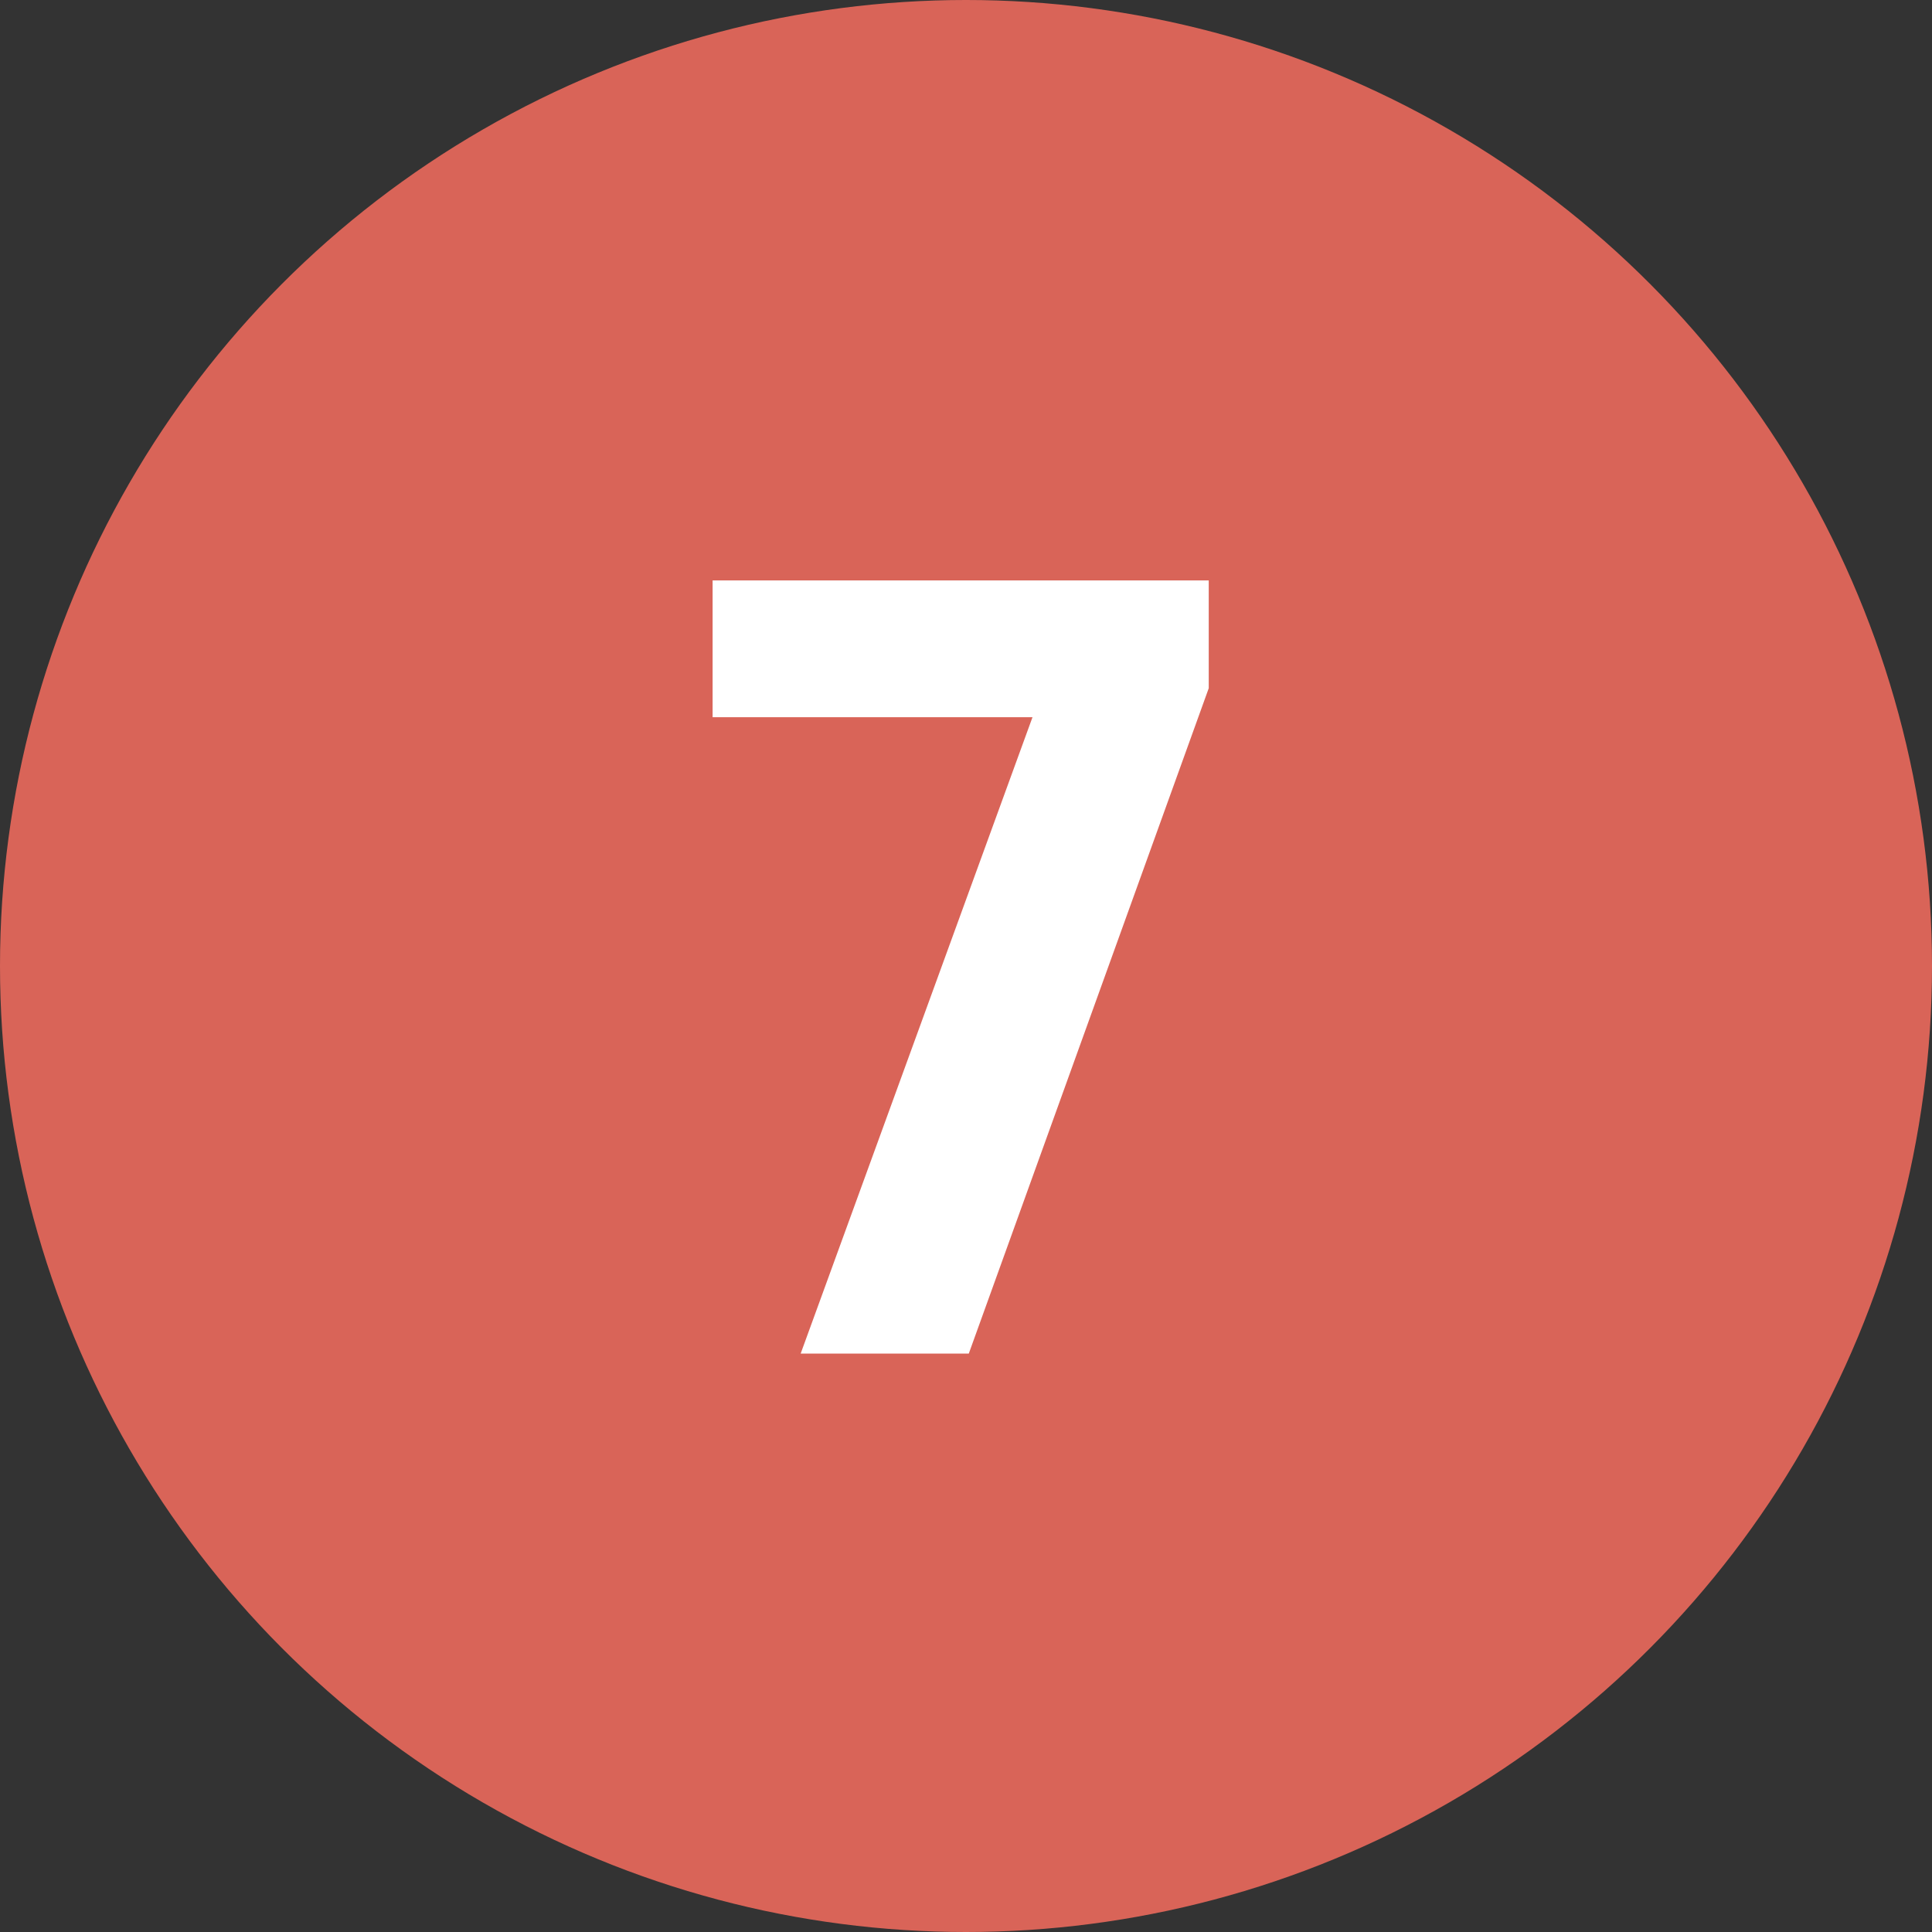
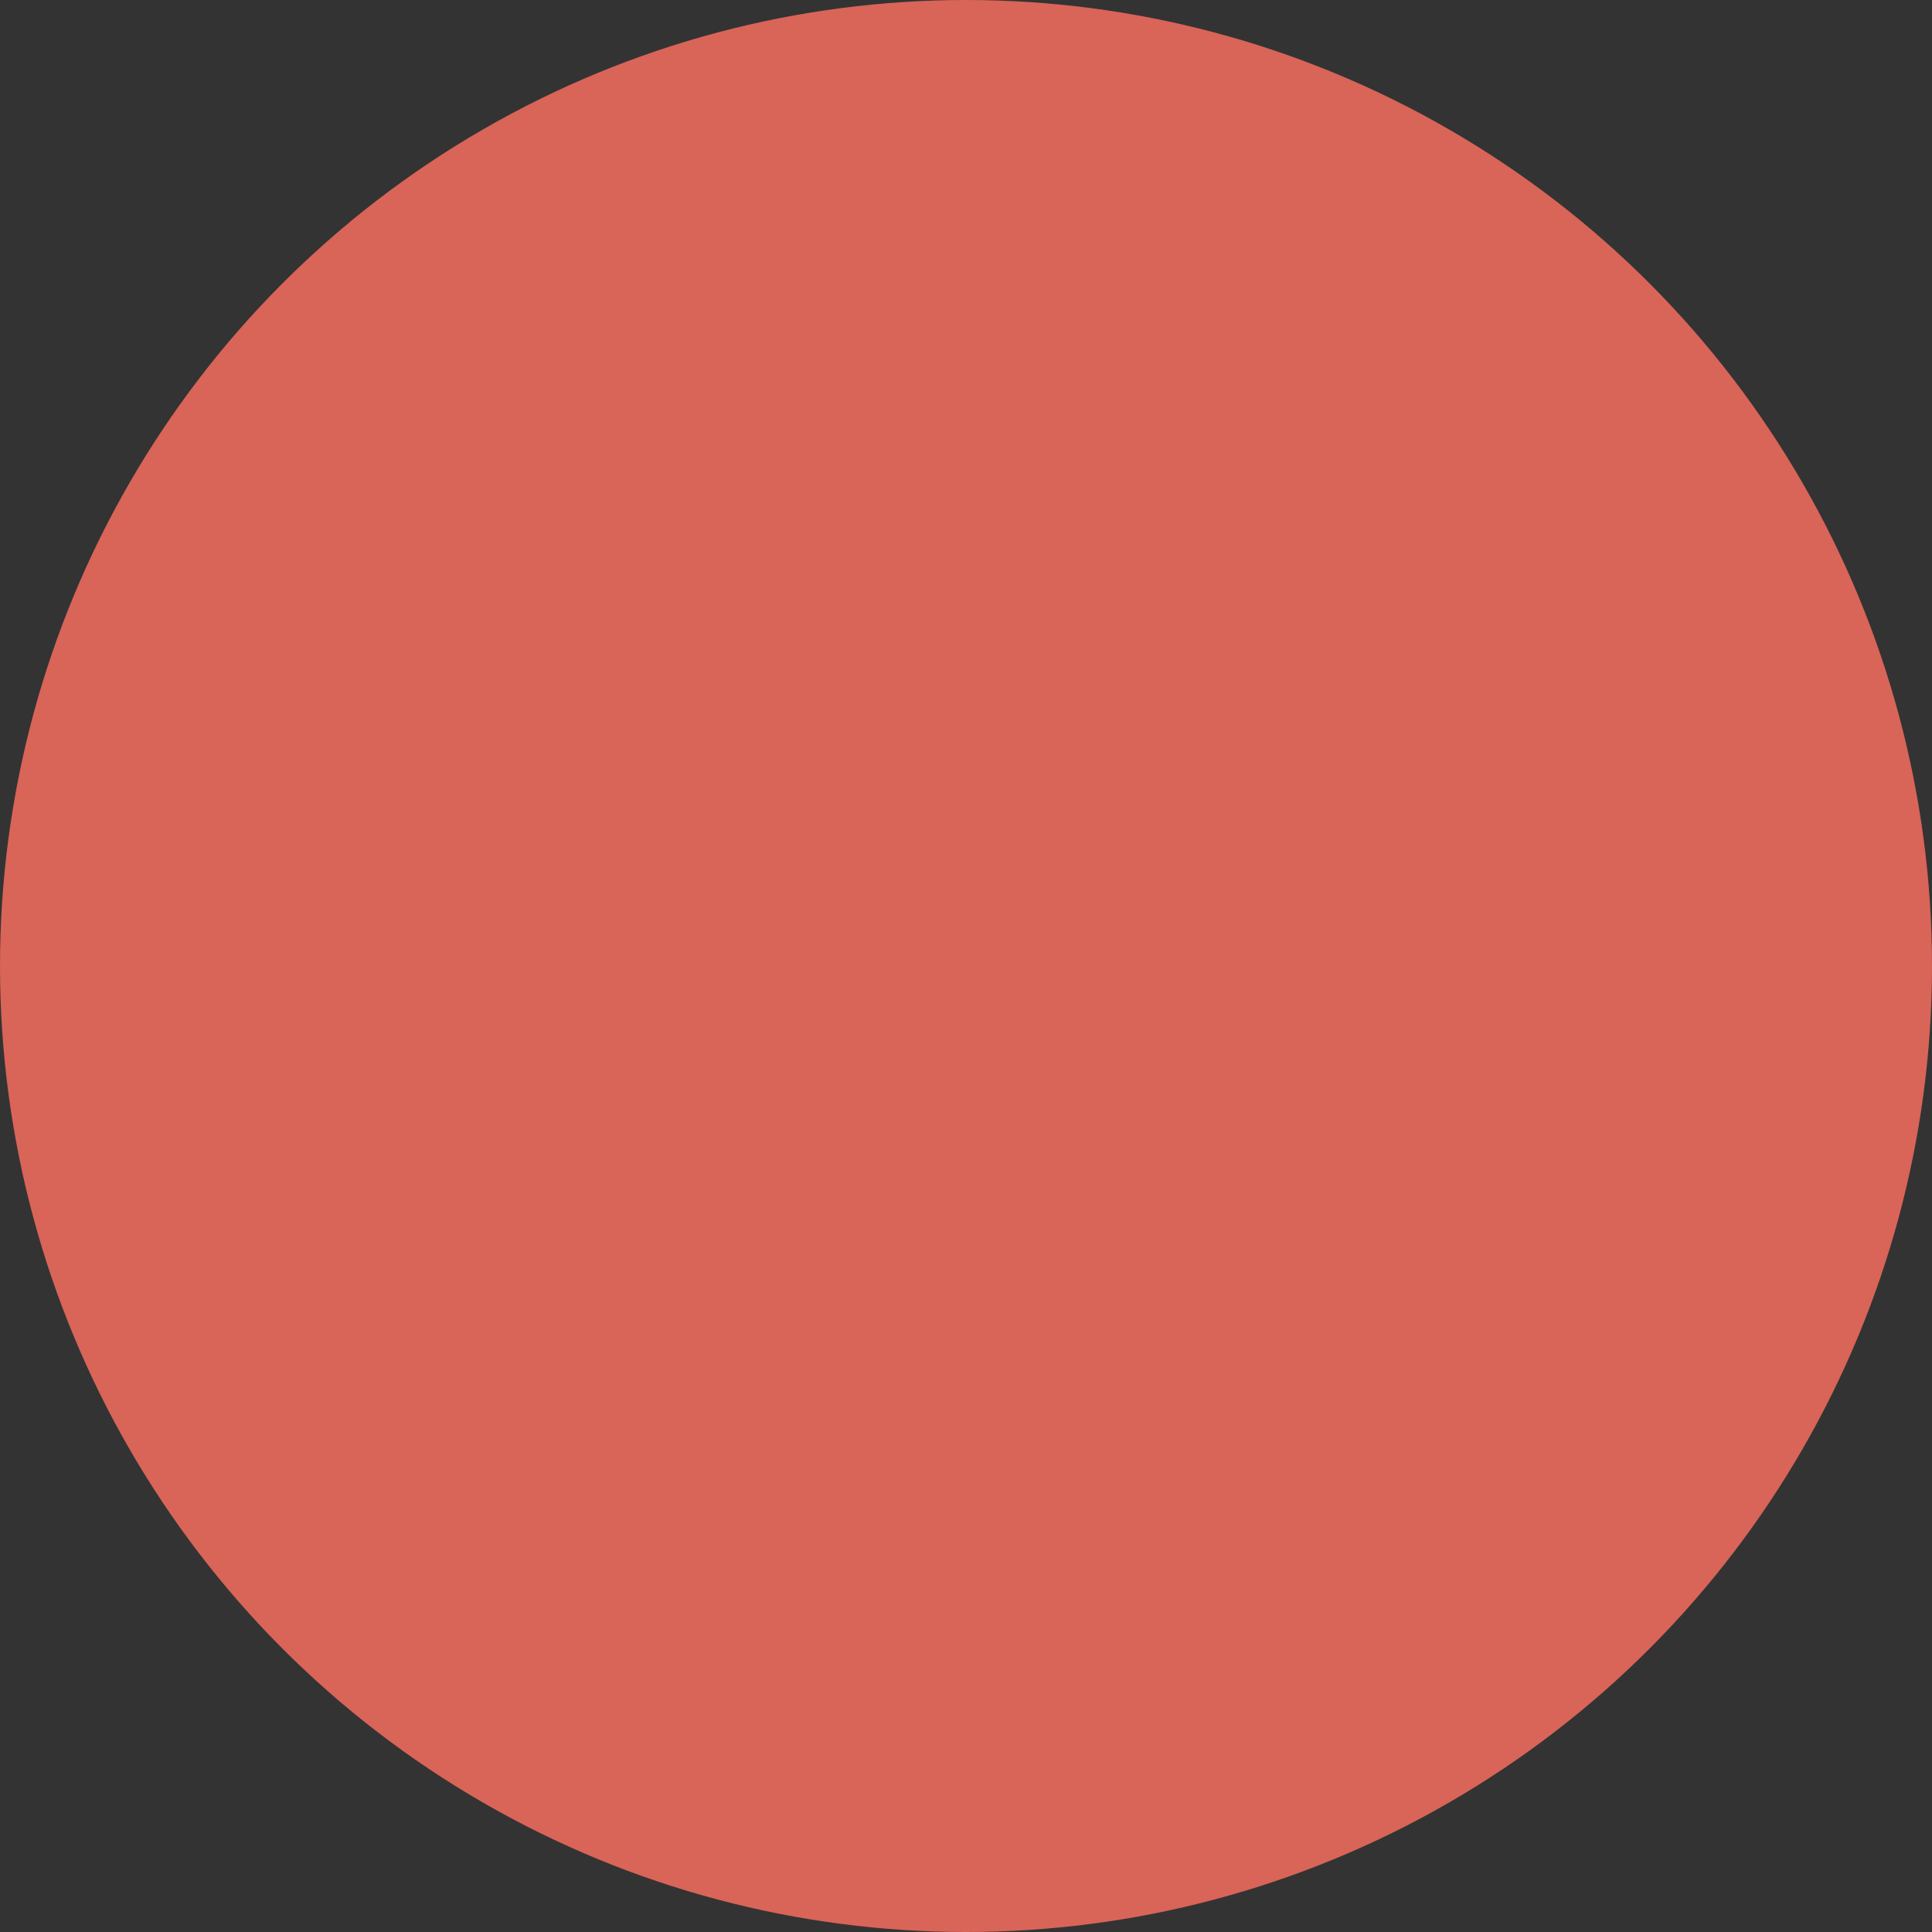
<svg xmlns="http://www.w3.org/2000/svg" width="50" height="50" viewBox="0 0 50 50" fill="none">
  <rect x="0" y="0" width="50" height="50" fill="#333333" stroke="none" />
  <circle cx="25" cy="25" r="25" fill="#D96458" />
-   <path d="M25.072 35.031L31.282 17.811V15.021H18.442V18.561H26.721L20.721 35.031H25.072Z" fill="white" />
</svg>